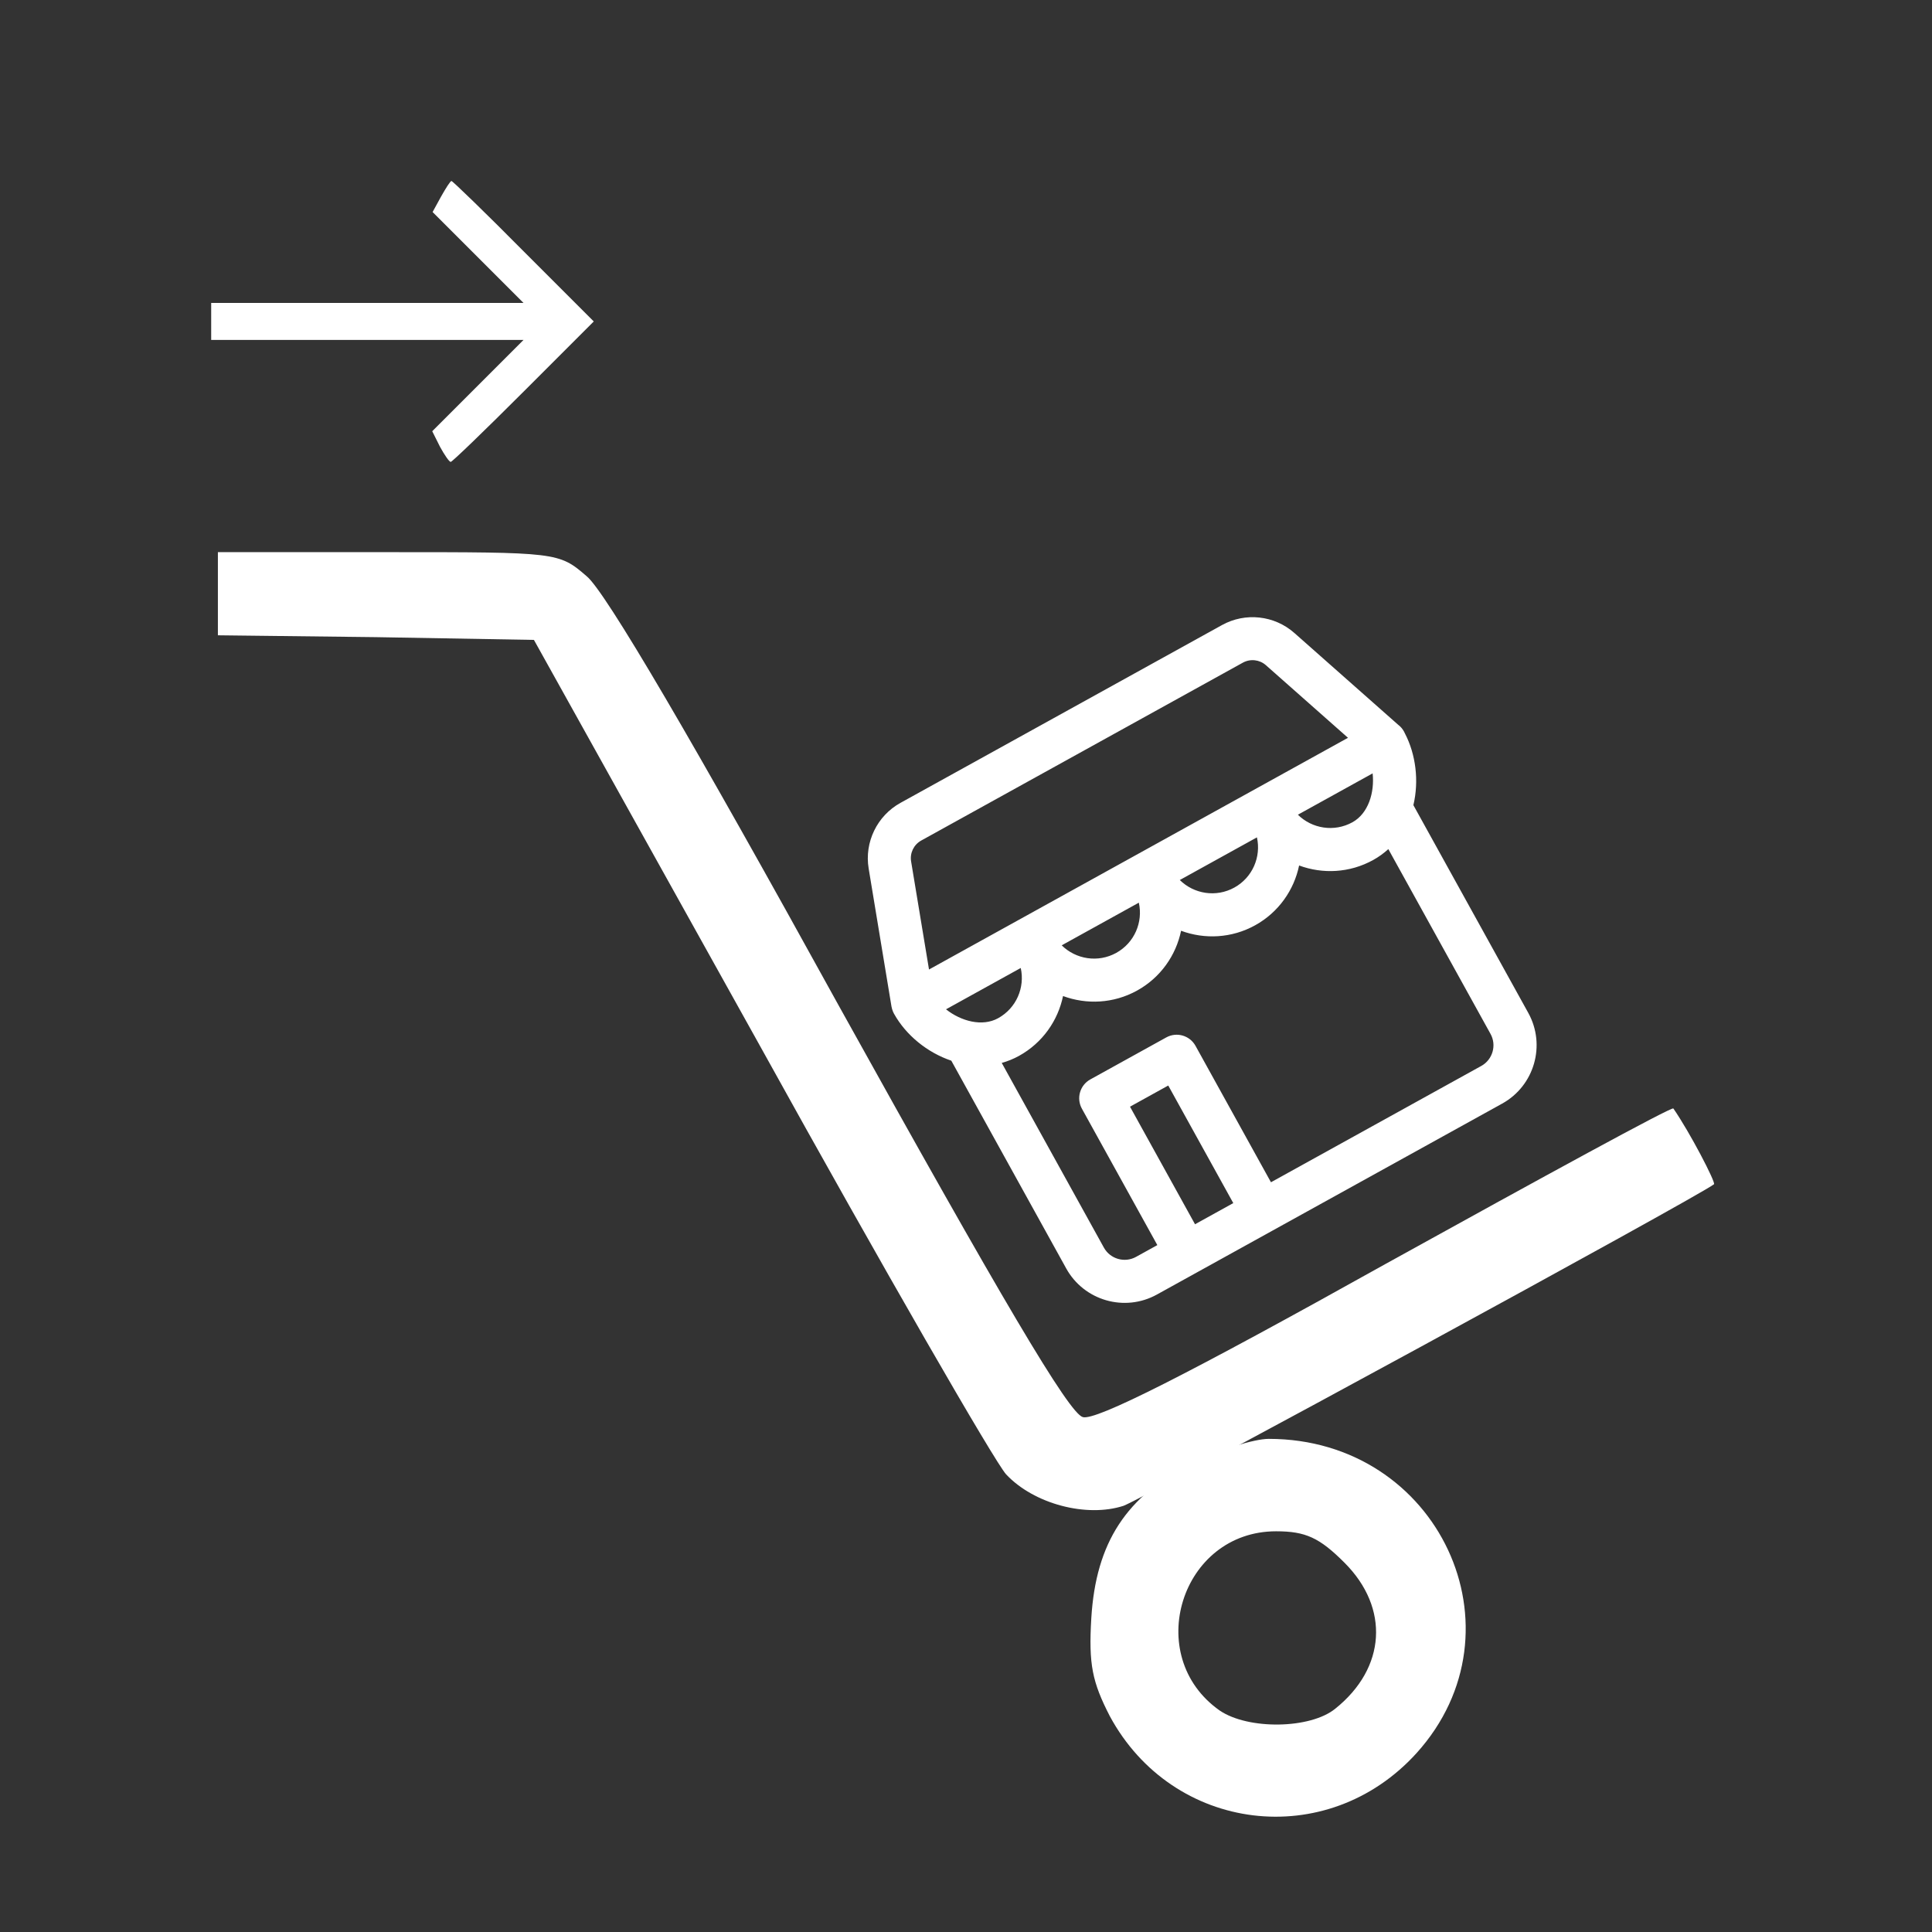
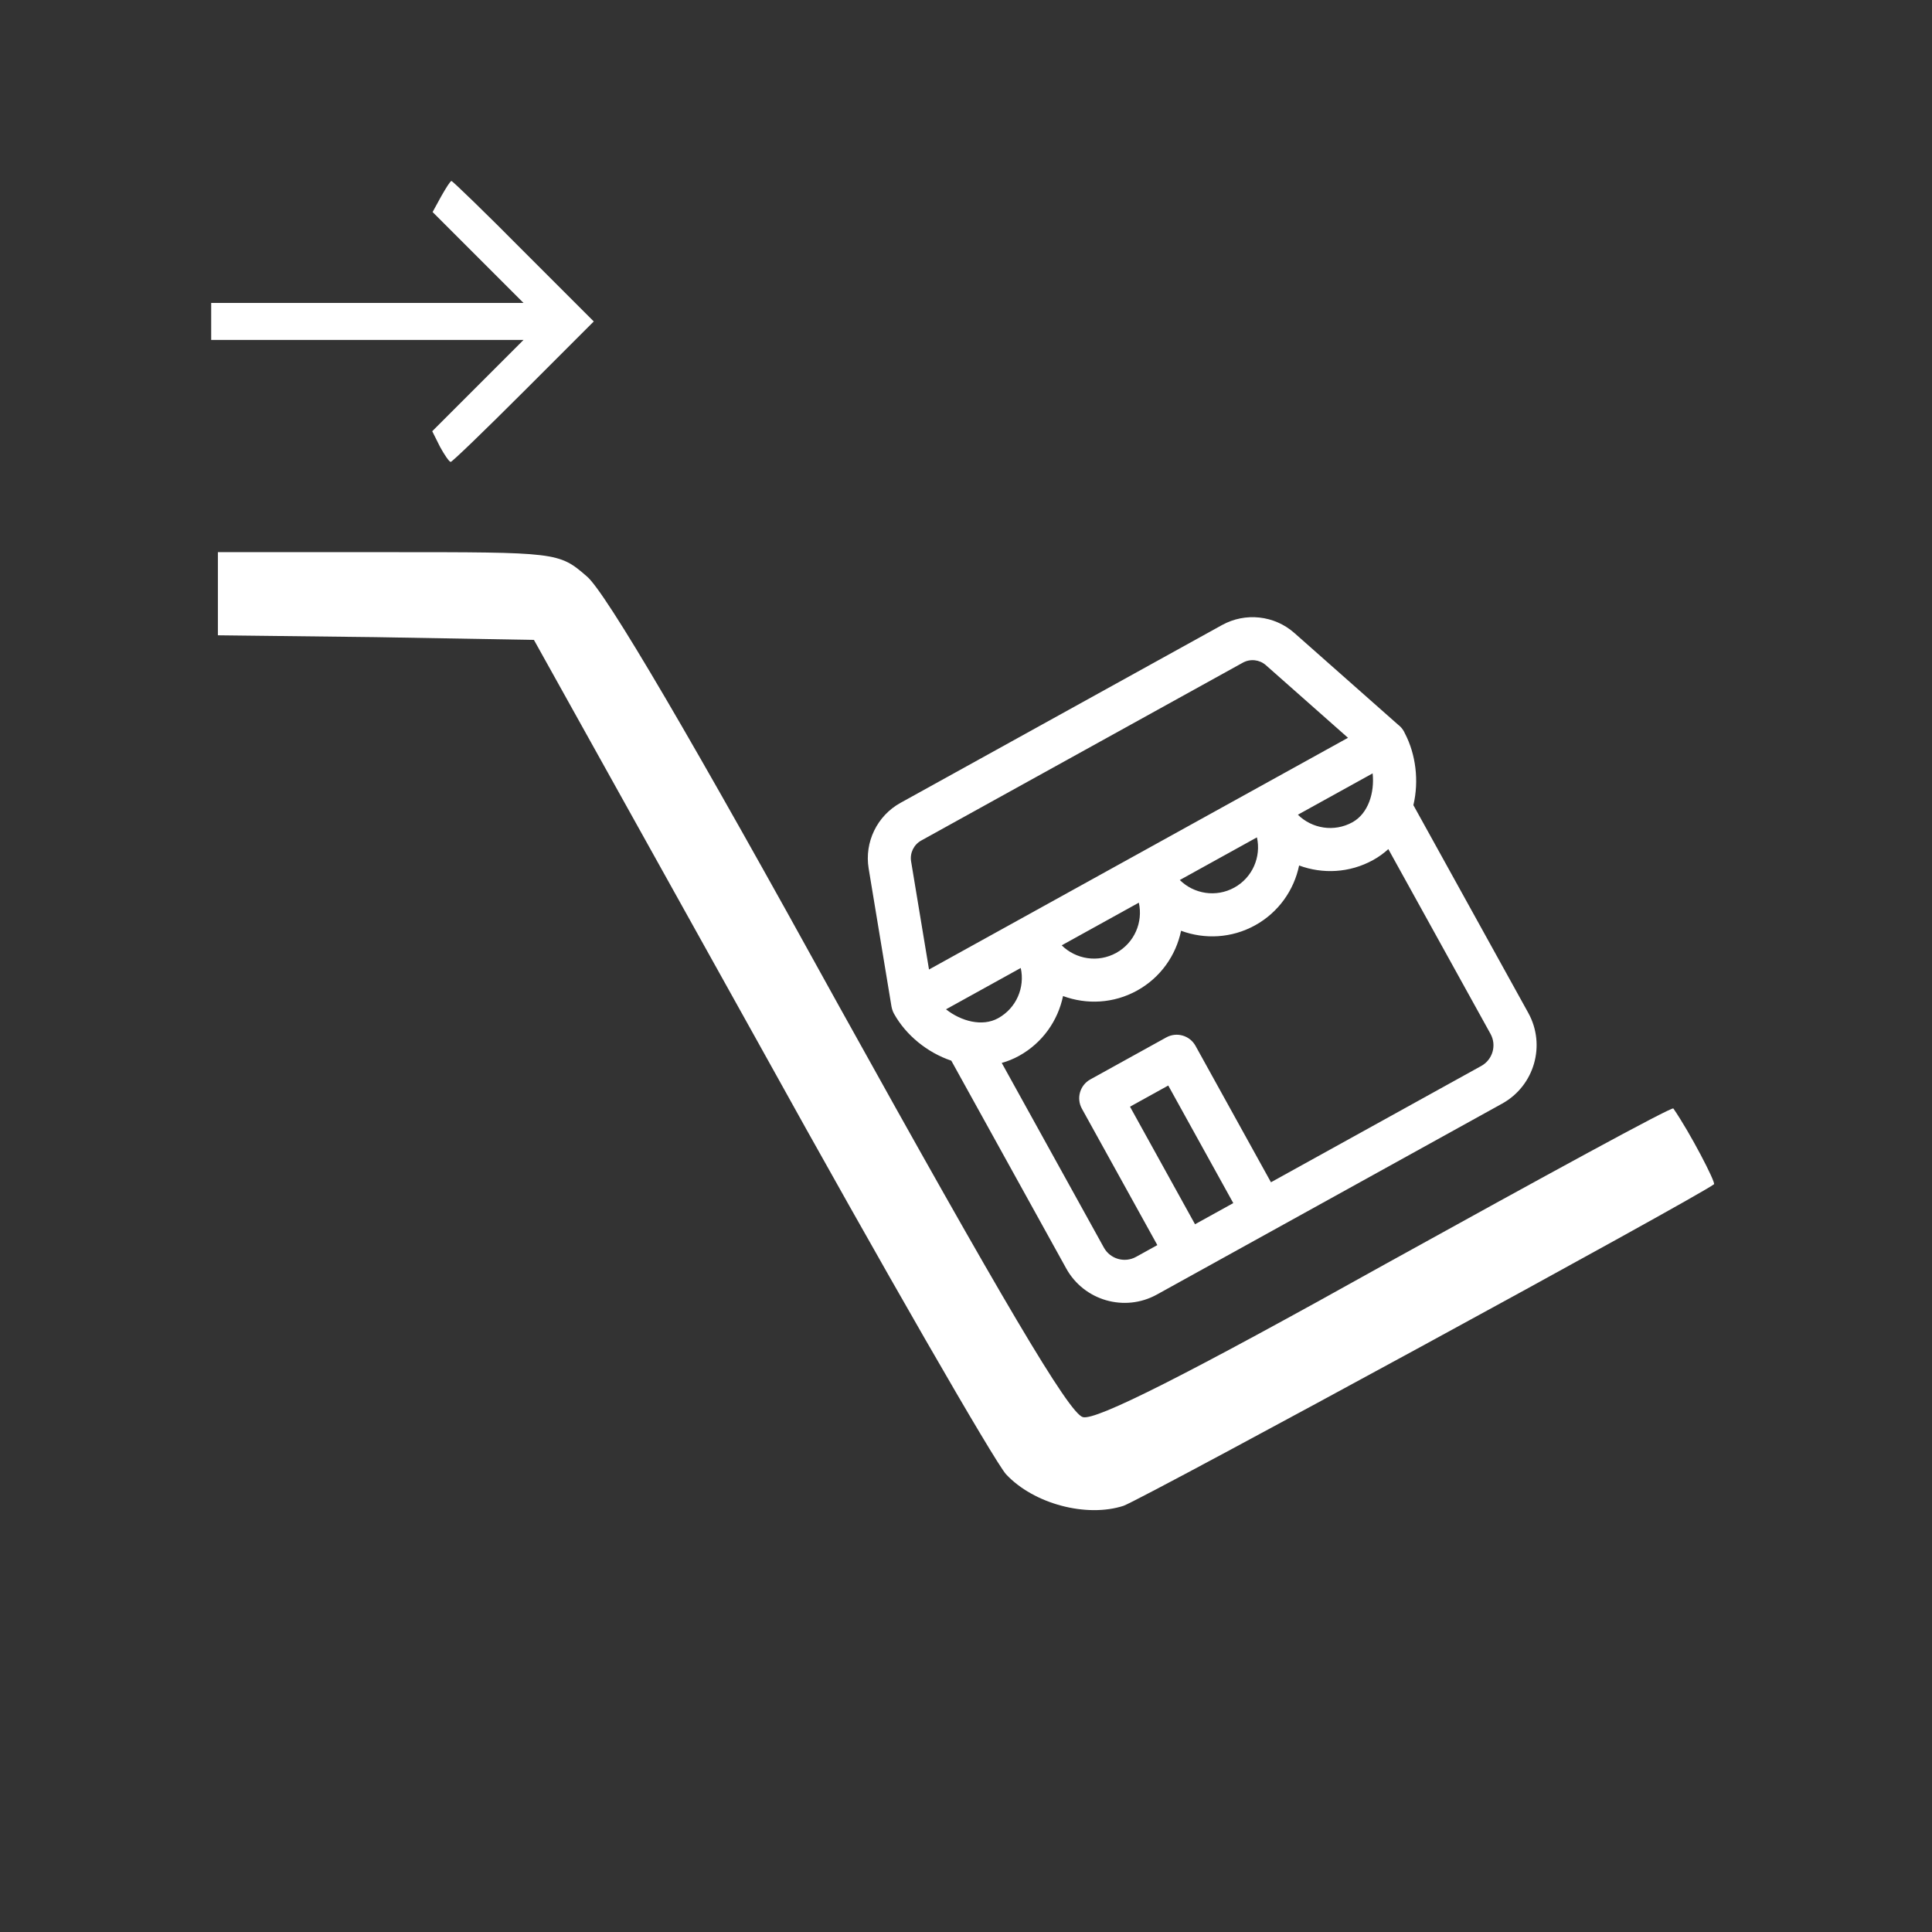
<svg xmlns="http://www.w3.org/2000/svg" version="1.1" width="500" height="500" viewBox="0 0 500 500" xml:space="preserve">
  <rect x="0" y="0" width="500" height="500" fill="#333333" stroke="none" />
  <desc>Created with Fabric.js 4.6.0</desc>
  <defs>
</defs>
  <g transform="matrix(1.32 -0.73 0.73 1.32 309.37 247.55)" id="xKgC3ffT5hnDiiYEAsQpj">
    <path style="stroke: none; stroke-width: 1; stroke-dasharray: none; stroke-linecap: butt; stroke-dashoffset: 0; stroke-linejoin: miter; stroke-miterlimit: 4; fill: rgb(255,255,255); fill-rule: nonzero; opacity: 1;" vector-effect="non-scaling-stroke" transform=" translate(-50, -47.56)" d="M 99.98 31.46 C 99.99 31.338 100 31.205 100 31.082 C 100 30.551 99.888 30.041 99.684 29.592 L 91.725 7.204 C 90.194 2.888 86.092 0 81.511 0 L 18.468 0 C 13.897 0 9.784 2.898 8.254 7.204 L 0.213 29.847 C 0.203 29.857 0.203 29.878 0.203 29.888 C 0.162 29.99 0.132 30.102 0.111 30.215 C 0.101 30.246 0.101 30.266 0.091 30.297 C 0.06 30.43 0.04 30.573 0.02 30.715 L 0.02 30.725 C 0.01 30.847 0 30.96 0 31.082 C 0 31.102 0 31.113 0 31.133 C 0 31.143 0 31.164 0 31.174 C 0.02 35.317 1.755 39.705 4.704 42.929 L 4.704 83.663 C 4.704 89.979 9.837 95.112 16.153 95.112 L 24.02 95.112 L 38.909 95.112 L 83.849 95.112 C 90.165 95.112 95.298 89.979 95.298 83.663 L 95.298 42.929 C 98.165 39.776 99.88 35.521 99.982 31.46 z M 91.816 34.776 C 90.54 37.817 87.847 40.439 84.724 40.439 C 81.142 40.439 78.122 38.041 77.163 34.776 z M 15.212 9.674 C 15.702 8.296 17.008 7.378 18.467 7.378 L 81.52 7.378 C 82.979 7.378 84.285 8.296 84.775 9.674 L 91.071 27.388 L 8.926 27.388 z M 69.132 34.776 C 68.173 38.052 65.152 40.439 61.571 40.439 C 57.989 40.439 54.969 38.041 54.01 34.776 z M 45.979 34.776 C 45.02 38.052 41.999 40.439 38.418 40.439 C 34.836 40.439 31.816 38.041 30.857 34.776 z M 22.825 34.776 C 21.866 38.052 18.845 40.439 15.264 40.439 C 12.142 40.439 9.448 37.817 8.172 34.776 z M 27.713 87.724 L 27.713 64.673 L 35.213 64.673 L 35.213 87.724 z M 83.837 87.724 L 42.601 87.724 L 42.601 60.979 C 42.601 58.938 40.948 57.285 38.907 57.285 L 24.018 57.285 C 21.977 57.285 20.324 58.938 20.324 60.979 L 20.324 87.724 L 16.151 87.724 C 13.906 87.724 12.09 85.897 12.09 83.663 L 12.09 47.45 C 13.1 47.695 14.172 47.828 15.274 47.828 C 19.896 47.828 24.05 45.757 26.846 42.501 C 29.652 45.756 33.795 47.828 38.417 47.828 C 43.039 47.828 47.193 45.757 49.988 42.501 C 52.794 45.756 56.937 47.828 61.559 47.828 C 66.181 47.828 70.335 45.757 73.13 42.501 C 75.937 45.756 80.08 47.828 84.702 47.828 C 85.804 47.828 86.865 47.695 87.886 47.45 L 87.886 83.663 C 87.896 85.898 86.08 87.724 83.835 87.724 z" stroke-linecap="round" />
  </g>
  <g transform="matrix(0.02 0 0 -0.02 104.16 83.19)" id="R8xXhxDBmHL-2cibGZZWH">
    <path style="stroke: none; stroke-width: 1; stroke-dasharray: none; stroke-linecap: butt; stroke-dashoffset: 0; stroke-linejoin: miter; stroke-miterlimit: 4; fill: rgb(255,255,255); fill-rule: nonzero; opacity: 1;" vector-effect="non-scaling-stroke" transform=" translate(-3603.1, -3192.4)" d="M 4102.9 4809.1 L 3992.9 4608.2 L 4581.2 4019.9 L 5169.5 3431.6 L 3146.3 3431.6 L 1127.8 3431.6 L 1127.8 3192.4 L 1127.8 2953.2 L 3146.3 2953.2 L 5169.6 2953.2 L 4576.5 2360.1 L 3988.2 1771.8 L 4088.6 1570.9 C 4146 1465.7 4208.2 1374.8 4227.3 1374.8 C 4246.5 1374.8 4672.1 1786.2 5169.6 2283.6 L 6078.4 3192.4 L 5169.6 4101.2 C 4672.2 4603.4 4251.2 5010 4236.9 5010 C 4222.5 5010 4165.1 4919.1 4102.9 4809.1 z" stroke-linecap="round" />
  </g>
  <g transform="matrix(0.05 0 0 -0.05 250 266.86)" id="ydpuoYS591Kxky9QT7mer">
    <path style="stroke: none; stroke-width: 1; stroke-dasharray: none; stroke-linecap: butt; stroke-dashoffset: 0; stroke-linejoin: miter; stroke-miterlimit: 4; fill: rgb(255,255,255); fill-rule: nonzero; opacity: 1;" vector-effect="non-scaling-stroke" transform=" translate(-4999.99, 387.04)" d="M 1127.8 1877.1 L 1127.8 1661.9 L 1945.7 1652.3 L 2763.6 1638 L 3935.5 -466.7 C 4576.4 -1624.2 5150.4 -2619.1 5207.8 -2681.3 C 5351.3 -2834.4 5623.9 -2906.1 5815.3 -2843.9 C 5930.1 -2800.8 8785.6 -1246.3 8871.7 -1179.4 C 8881.2 -1169.8 8747.3 -911.5 8661.2 -787.2 C 8651.6 -777.6 7986.8 -1141.1 7173.7 -1590.8 C 6145.3 -2164.8 5671.8 -2403.9 5604.8 -2384.8 C 5533.1 -2365.7 5183.9 -1772.6 4342.1 -256.3 C 3591.1 1106.9 3132 1891.3 3036.3 1967.8 C 2892.8 2092.2 2883.3 2092.2 2007.9 2092.2 L 1127.8 2092.2 L 1127.8 1877.1 z" stroke-linecap="round" />
  </g>
  <g transform="matrix(0.05 0 0 -0.05 330.77 421.27)" id="Q2Yby4X-7L17vzHx3XCGH">
-     <path style="stroke: none; stroke-width: 1; stroke-dasharray: none; stroke-linecap: butt; stroke-dashoffset: 0; stroke-linejoin: miter; stroke-miterlimit: 4; fill: rgb(255,255,255); fill-rule: nonzero; opacity: 1;" vector-effect="non-scaling-stroke" transform=" translate(-6791.74, 3812.16)" d="M 6346.2 -2958.7 C 6006.6 -3130.9 5848.8 -3370.1 5824.9 -3762.3 C 5810.6 -4001.5 5829.7 -4092.3 5920.6 -4269.3 C 6245.9 -4872 7044.6 -4972.4 7508.6 -4460.6 C 8082.6 -3824.5 7623.4 -2834.3 6743.3 -2834.3 C 6666.7 -2834.3 6484.9 -2891.7 6346.2 -2958.7 z M 7135.4 -3475.3 C 7369.8 -3709.6 7350.6 -4020.5 7087.6 -4231 C 6958.5 -4336.2 6638 -4341 6489.7 -4240.6 C 6088 -3958.4 6288.9 -3312.7 6781.5 -3312.7 C 6934.6 -3312.7 7006.3 -3346.1 7135.4 -3475.3 z" stroke-linecap="round" />
-   </g>
+     </g>
</svg>